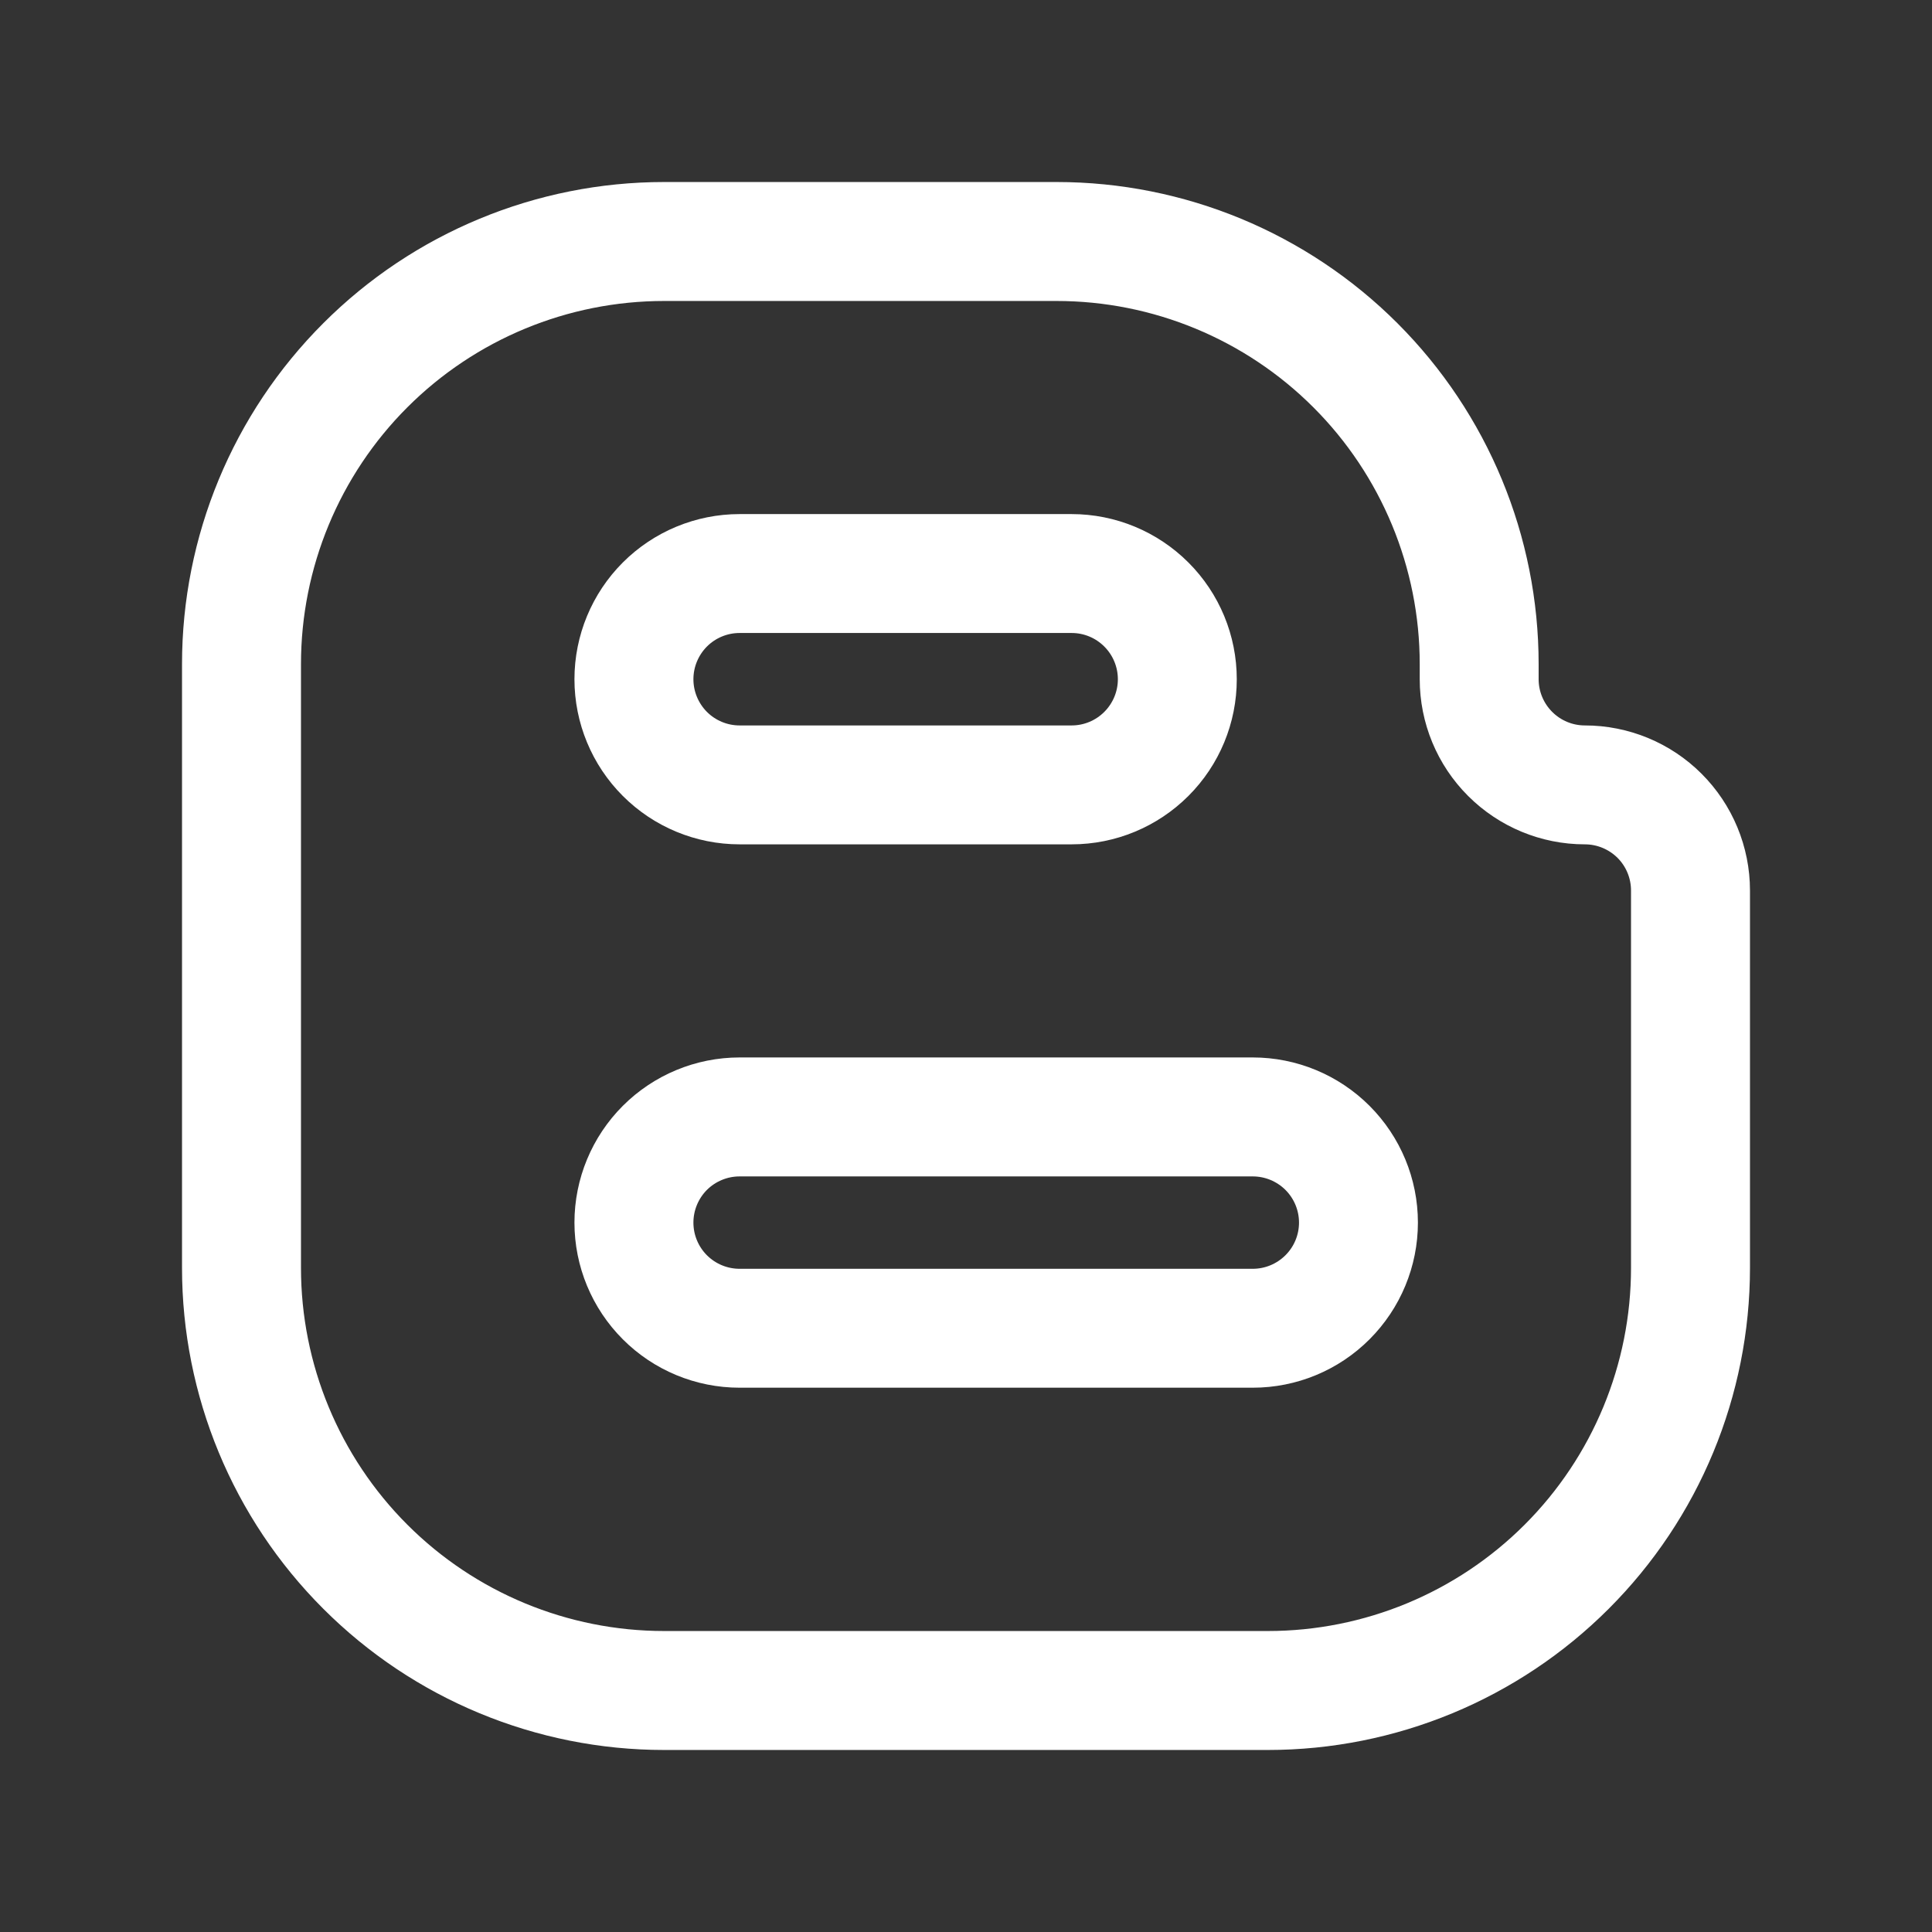
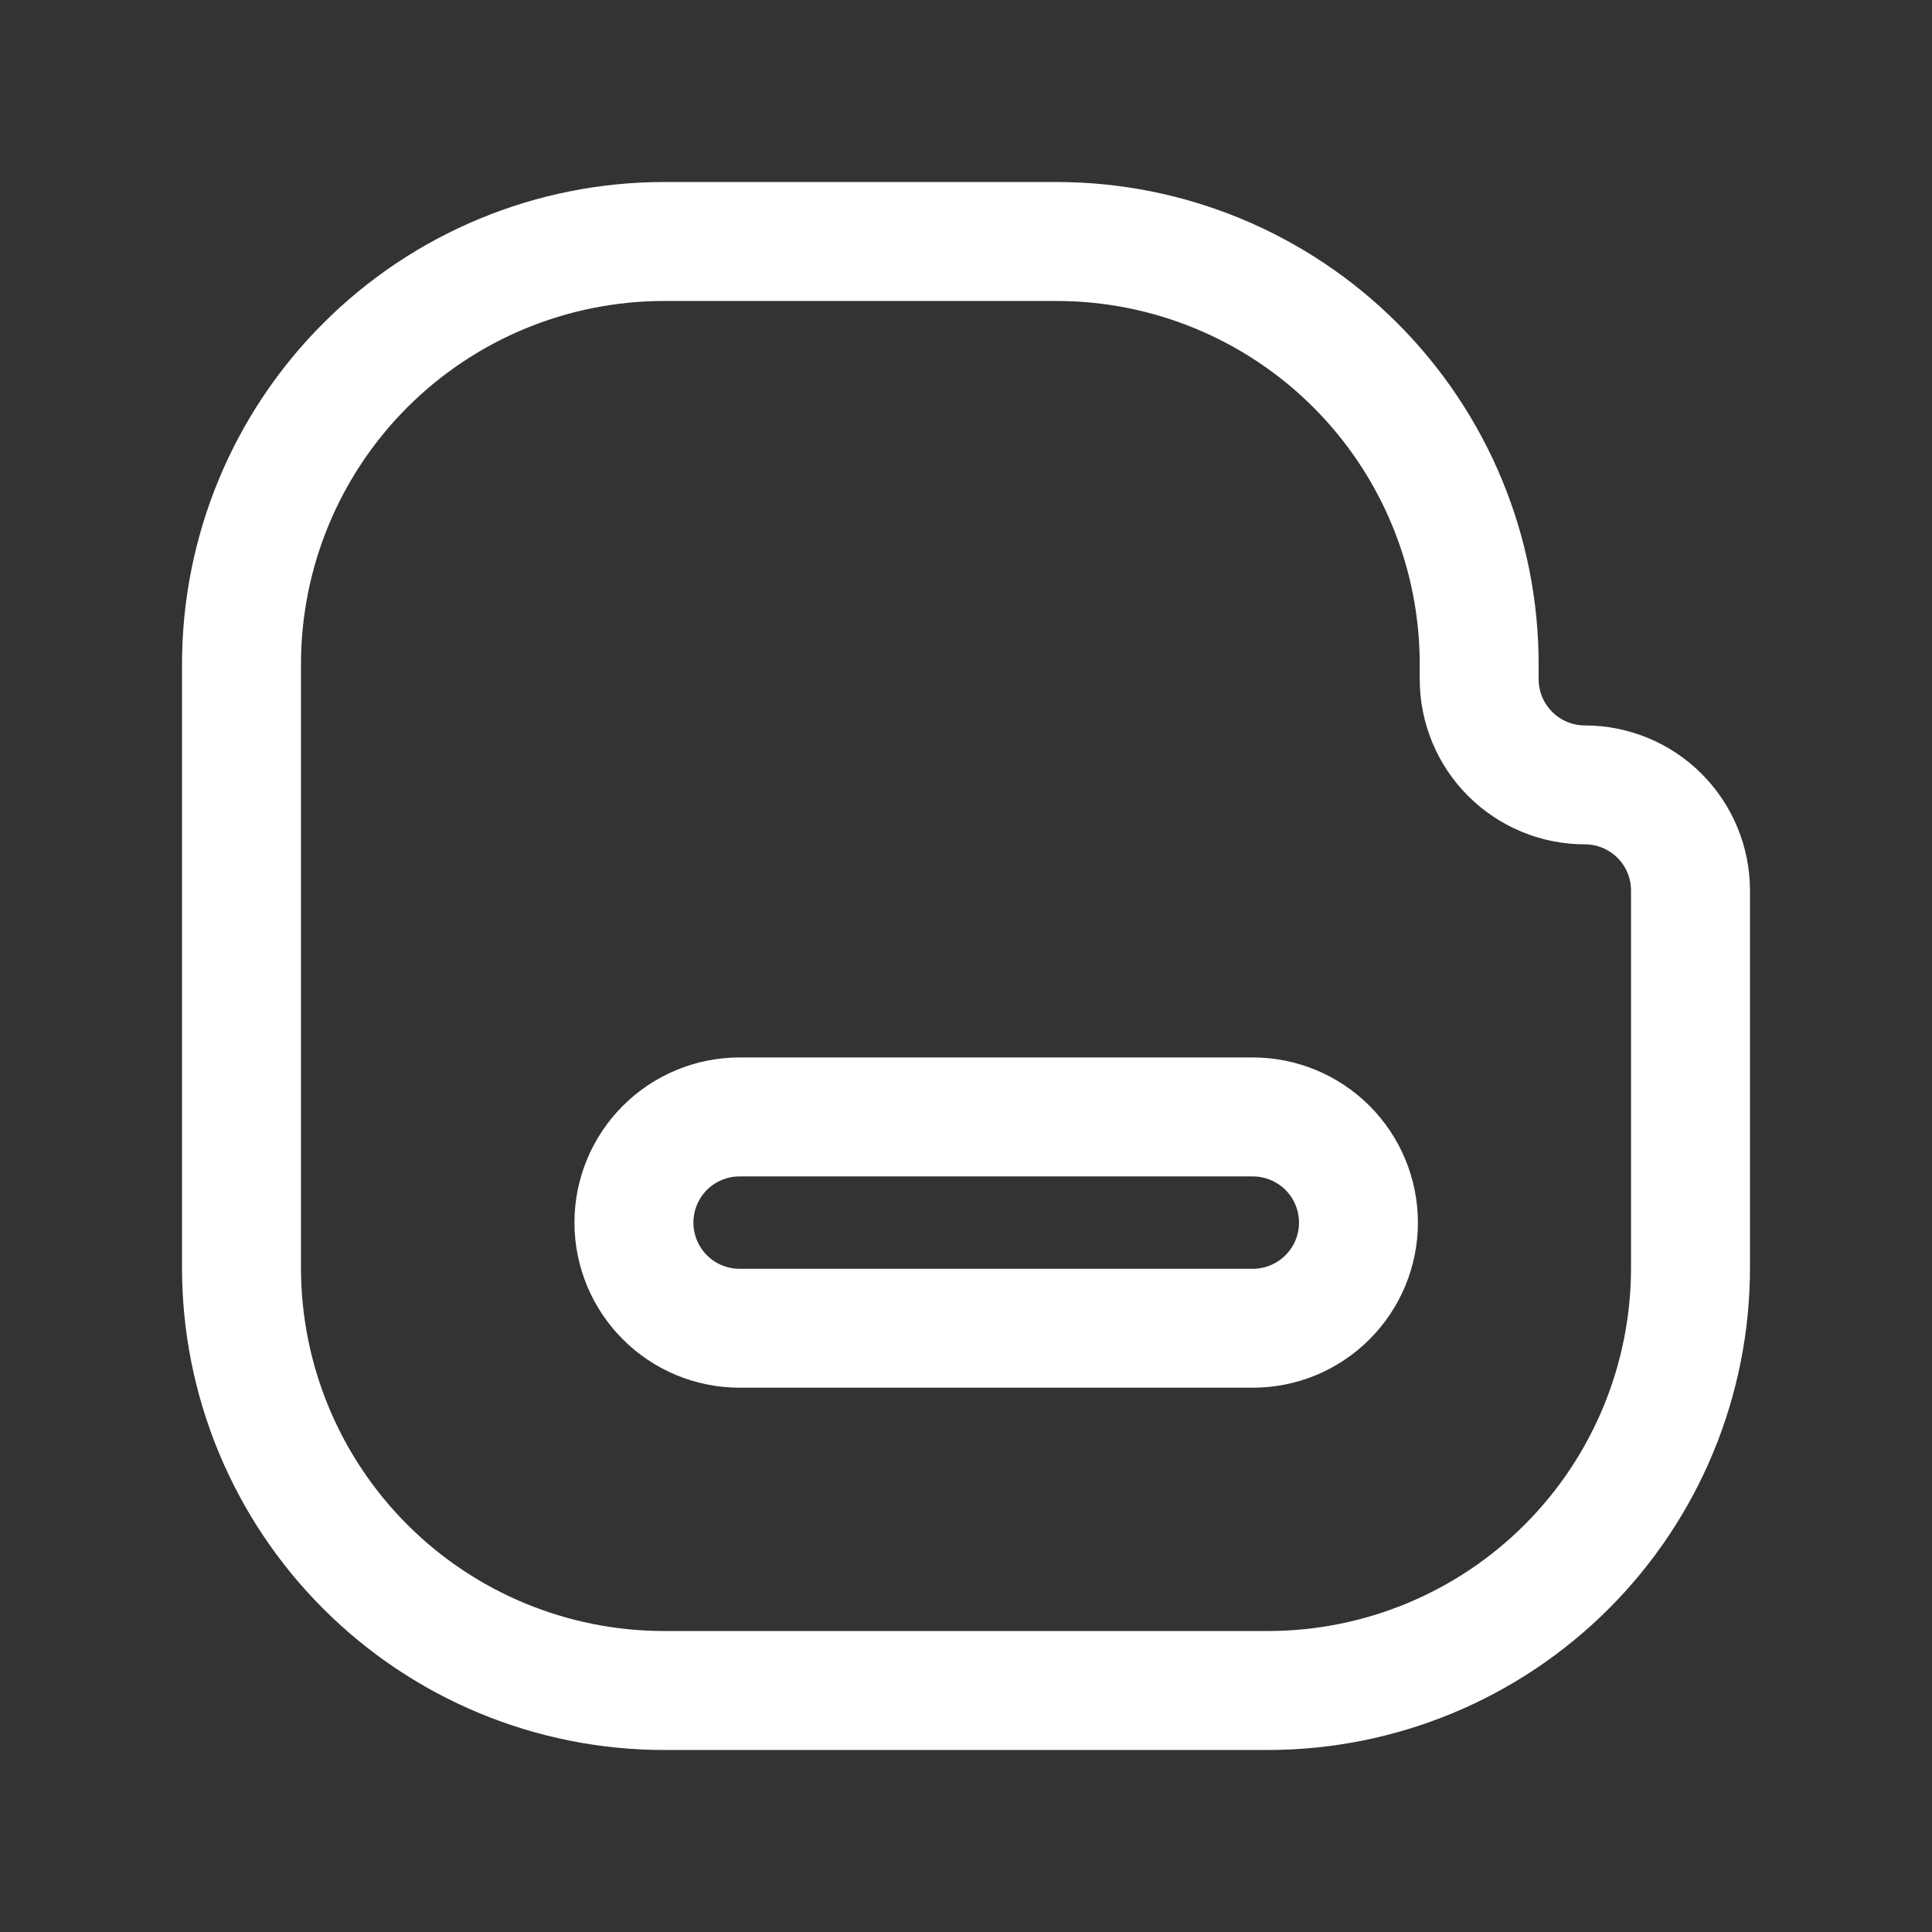
<svg xmlns="http://www.w3.org/2000/svg" width="33" height="33" viewBox="0 0 33 33" fill="none">
  <rect x="0" y="0" width="33" height="33" fill="#333333" stroke="none" />
  <path d="M21.656 29.391H11.344C9.292 29.391 7.325 28.576 5.875 27.125C4.424 25.675 3.609 23.707 3.609 21.656V11.344C3.609 9.292 4.424 7.325 5.875 5.875C7.325 4.424 9.292 3.609 11.344 3.609H18.047C20.098 3.609 22.065 4.424 23.516 5.875C24.966 7.325 25.781 9.292 25.781 11.344V11.602C25.781 11.943 25.917 12.271 26.159 12.513C26.401 12.755 26.728 12.891 27.07 12.891C27.686 12.891 28.276 13.135 28.711 13.57C29.146 14.005 29.391 14.596 29.391 15.211V21.656C29.391 23.707 28.576 25.675 27.125 27.125C25.675 28.576 23.707 29.391 21.656 29.391ZM11.344 4.641C9.566 4.641 7.861 5.347 6.604 6.604C5.347 7.861 4.641 9.566 4.641 11.344V21.656C4.641 23.434 5.347 25.139 6.604 26.396C7.861 27.653 9.566 28.359 11.344 28.359H21.656C23.434 28.359 25.139 27.653 26.396 26.396C27.653 25.139 28.359 23.434 28.359 21.656V15.211C28.359 14.869 28.224 14.541 27.982 14.299C27.74 14.058 27.412 13.922 27.07 13.922C26.455 13.922 25.865 13.677 25.43 13.242C24.994 12.807 24.75 12.217 24.75 11.602V11.344C24.75 9.566 24.044 7.861 22.787 6.604C21.53 5.347 19.825 4.641 18.047 4.641H11.344Z" fill="white" stroke="white" />
-   <path d="M18.305 13.922H12.633C12.017 13.922 11.427 13.677 10.992 13.242C10.557 12.807 10.312 12.217 10.312 11.602C10.312 10.986 10.557 10.396 10.992 9.961C11.427 9.526 12.017 9.281 12.633 9.281H18.305C18.92 9.281 19.51 9.526 19.945 9.961C20.381 10.396 20.625 10.986 20.625 11.602C20.625 12.217 20.381 12.807 19.945 13.242C19.51 13.677 18.92 13.922 18.305 13.922ZM12.633 10.312C12.291 10.312 11.963 10.448 11.721 10.69C11.48 10.932 11.344 11.26 11.344 11.602C11.344 11.943 11.48 12.271 11.721 12.513C11.963 12.755 12.291 12.891 12.633 12.891H18.305C18.647 12.891 18.974 12.755 19.216 12.513C19.458 12.271 19.594 11.943 19.594 11.602C19.594 11.26 19.458 10.932 19.216 10.69C18.974 10.448 18.647 10.312 18.305 10.312H12.633Z" fill="white" stroke="white" />
  <path d="M21.398 23.203H12.633C12.017 23.203 11.427 22.959 10.992 22.523C10.557 22.088 10.312 21.498 10.312 20.883C10.312 20.267 10.557 19.677 10.992 19.242C11.427 18.807 12.017 18.562 12.633 18.562H21.398C22.014 18.562 22.604 18.807 23.039 19.242C23.474 19.677 23.719 20.267 23.719 20.883C23.719 21.498 23.474 22.088 23.039 22.523C22.604 22.959 22.014 23.203 21.398 23.203ZM12.633 19.594C12.291 19.594 11.963 19.73 11.721 19.971C11.48 20.213 11.344 20.541 11.344 20.883C11.344 21.225 11.48 21.553 11.721 21.794C11.963 22.036 12.291 22.172 12.633 22.172H21.398C21.74 22.172 22.068 22.036 22.31 21.794C22.552 21.553 22.688 21.225 22.688 20.883C22.688 20.541 22.552 20.213 22.31 19.971C22.068 19.73 21.74 19.594 21.398 19.594H12.633Z" fill="white" stroke="white" />
</svg>